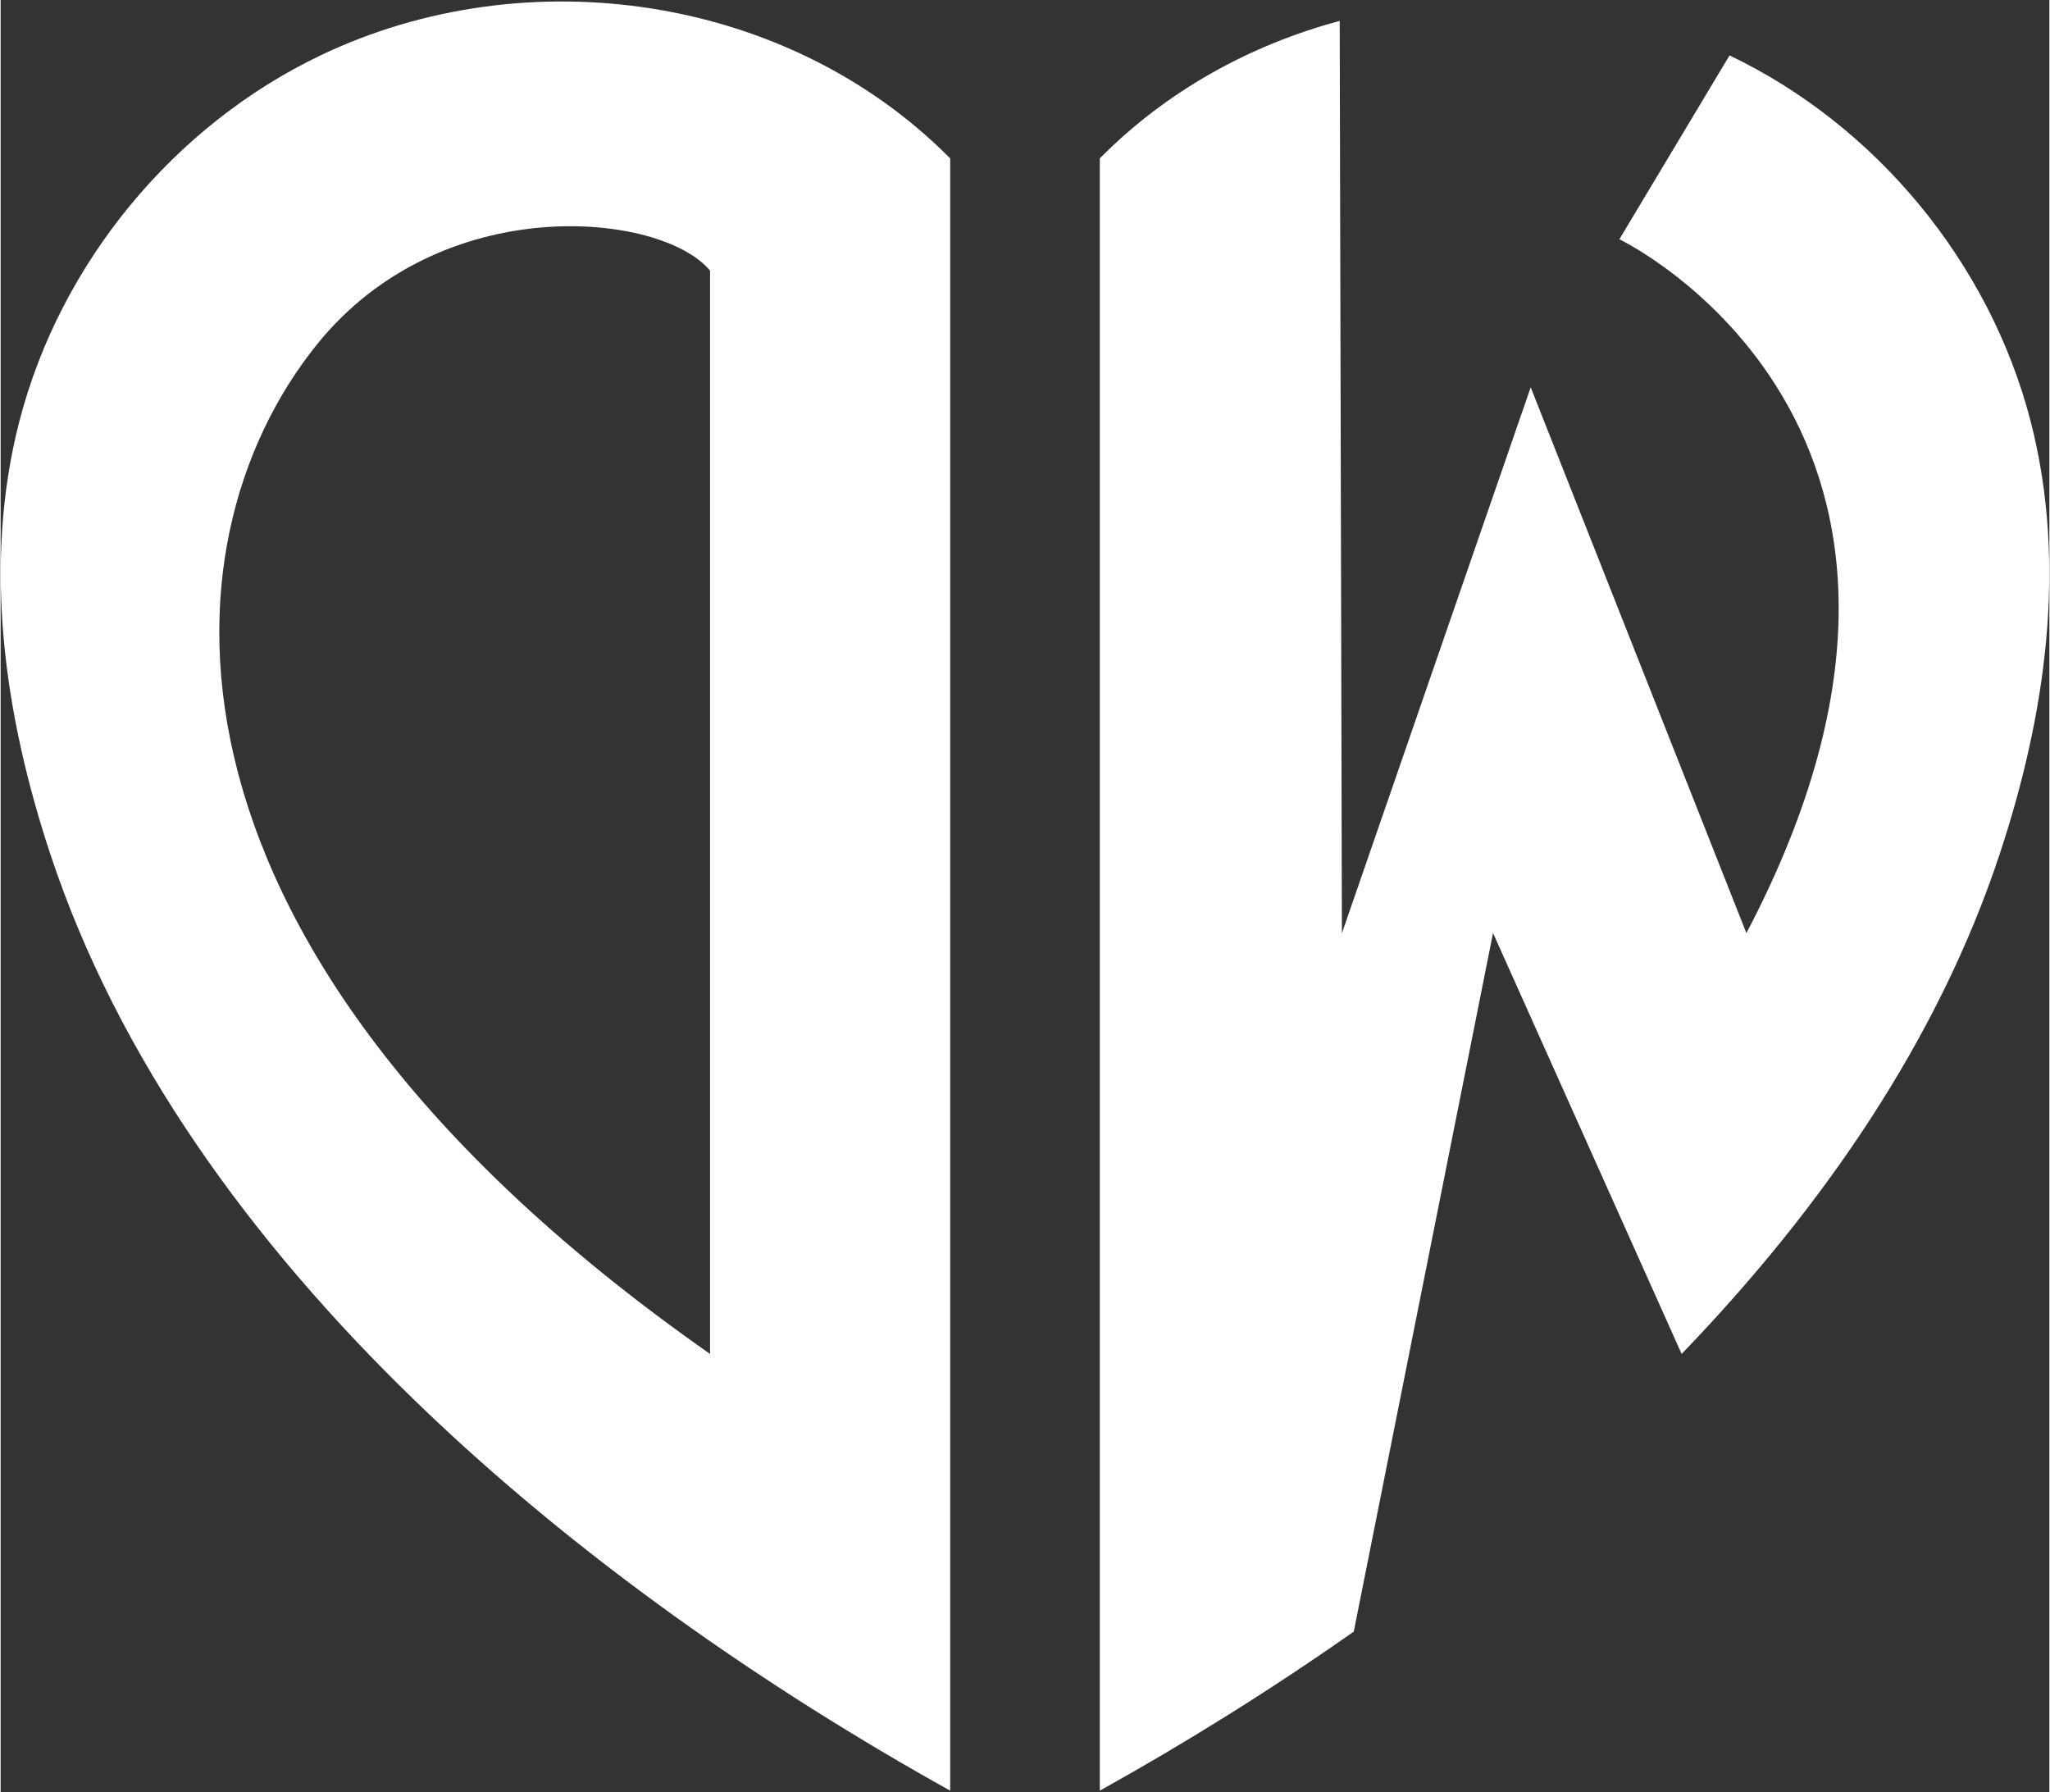
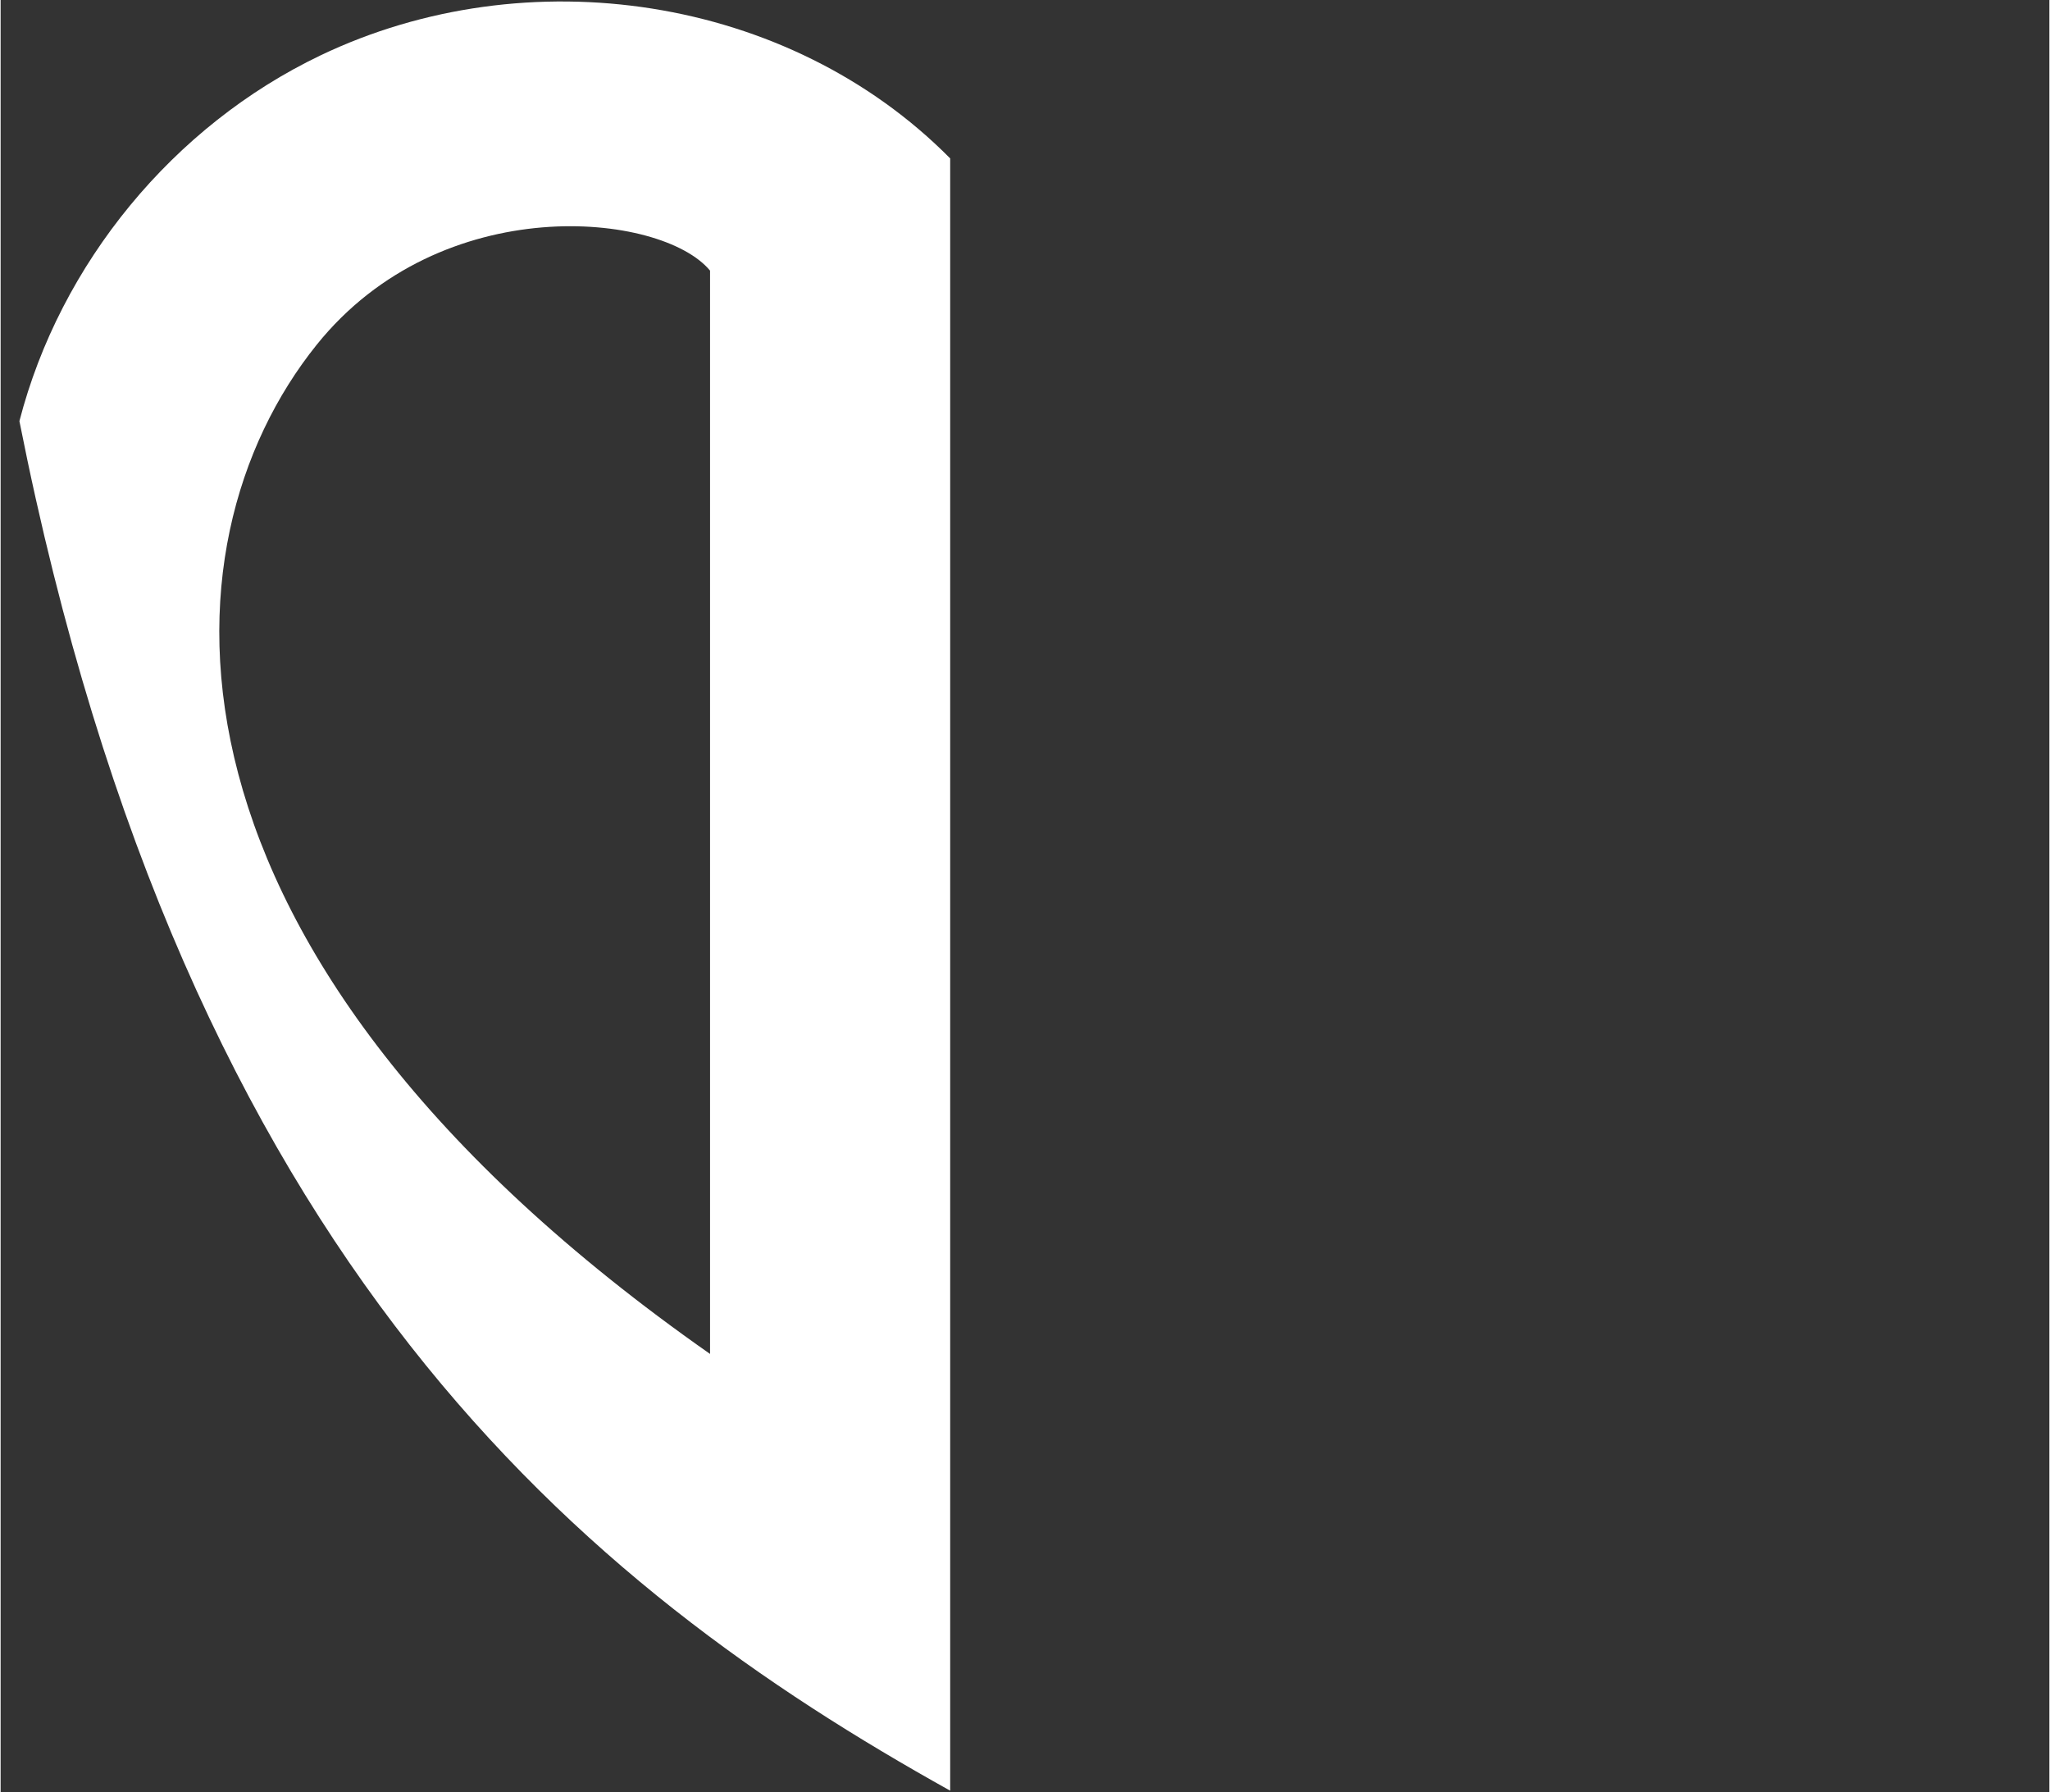
<svg xmlns="http://www.w3.org/2000/svg" fill="none" height="708" viewBox="0 0 638 558" width="810.0">
  <rect x="0" y="0" width="638" height="558" fill="#333333" stroke="none" />
  <desc>socioscasino.com - Homes of honest casino bonuses</desc>
  <title>Depositwin Casino on https://socioscasino.com/</title>
-   <path d="M342.3 49.32V557.54C368.52 542.94 395.24 526.39 421.38 508.01L464.75 290.5L523.48 421.56C567.5 375.9 603.29 323.83 622.41 266.28C636.78 223.01 643.72 175.9 632.15 131.12C619.45 81.98 584.19 39.15 538.4 17.25L504.09 74.5C504.09 74.5 626.41 132.96 543.65 290.53L476.48 120.58L417.69 290.57L417 6.51C389.08 13.99 363.05 28.34 342.3 49.3V49.32Z" fill="white" />
-   <path d="M99.6 17.25C53.81 39.15 18.55 81.98 5.85 131.12C-5.72 175.89 1.22 223.01 15.59 266.28C57.86 393.52 181.61 494 295.7 557.54V49.32C245.32 -1.58 163.85 -13.48 99.6 17.25ZM220.92 421.56C42.58 296.67 48.35 169.65 98.43 107.34C137.34 58.93 205.83 66.02 220.92 84.26V421.56Z" fill="white" />
+   <path d="M99.6 17.25C53.81 39.15 18.55 81.98 5.85 131.12C57.86 393.52 181.61 494 295.7 557.54V49.32C245.32 -1.58 163.85 -13.48 99.6 17.25ZM220.92 421.56C42.58 296.67 48.35 169.65 98.43 107.34C137.34 58.93 205.83 66.02 220.92 84.26V421.56Z" fill="white" />
</svg>